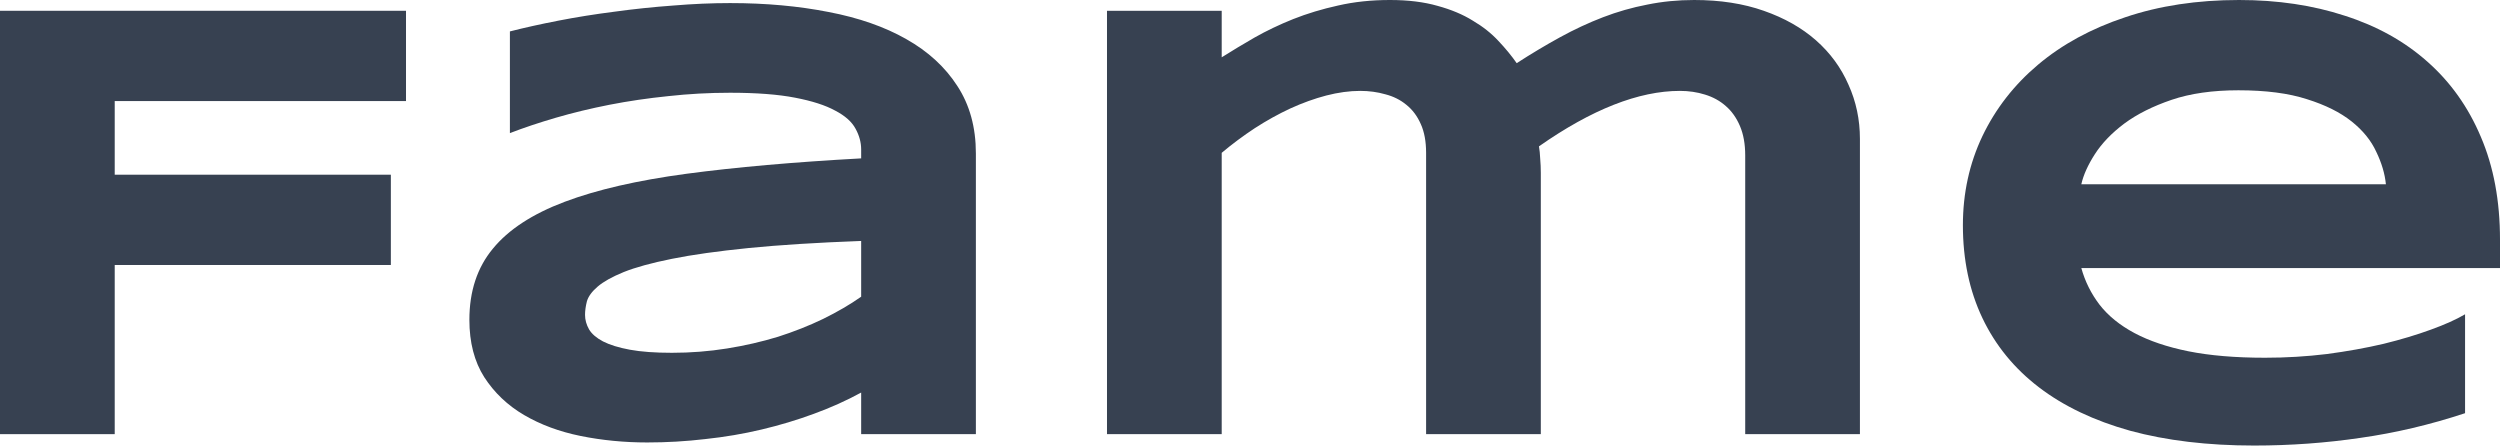
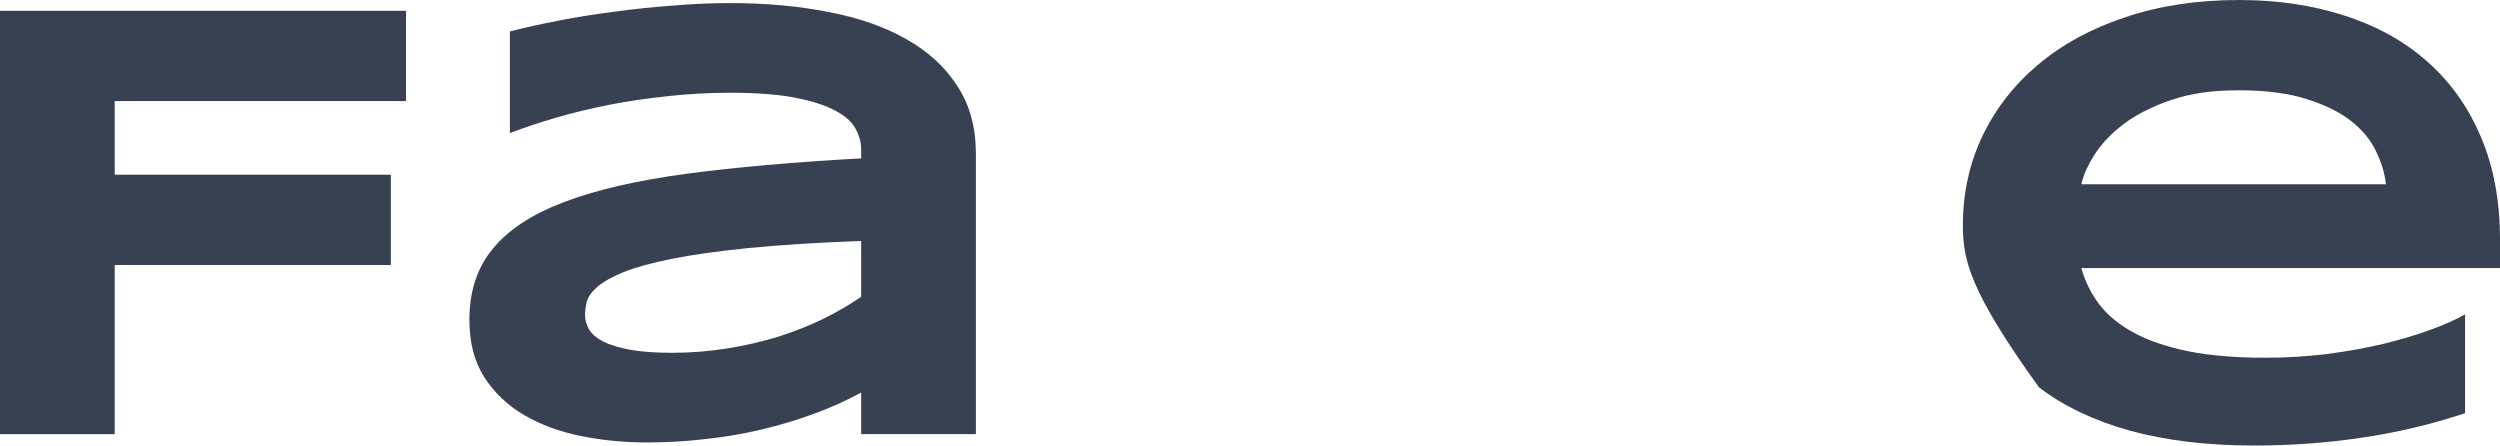
<svg xmlns="http://www.w3.org/2000/svg" width="202" height="36" viewBox="0 0 202 36" fill="none">
  <path d="M9.269 8.166V14.116H31.581V21.411H9.269V35.079H0V0.871H32.805V8.166H9.269Z" fill="#374151" />
  <path d="M69.582 35.079V31.718C68.399 32.365 67.125 32.938 65.759 33.436C64.41 33.934 63.003 34.357 61.537 34.705C60.071 35.054 58.555 35.311 56.99 35.477C55.441 35.66 53.875 35.751 52.293 35.751C50.444 35.751 48.653 35.577 46.921 35.228C45.205 34.88 43.681 34.315 42.349 33.535C41.016 32.755 39.942 31.734 39.126 30.473C38.326 29.212 37.926 27.668 37.926 25.842C37.926 23.535 38.559 21.618 39.825 20.091C41.091 18.548 43.023 17.286 45.622 16.307C48.22 15.328 51.502 14.573 55.466 14.041C59.447 13.51 64.152 13.095 69.582 12.797V12.075C69.582 11.51 69.432 10.954 69.132 10.407C68.832 9.842 68.283 9.353 67.483 8.938C66.7 8.506 65.618 8.158 64.235 7.892C62.869 7.627 61.12 7.494 58.989 7.494C57.306 7.494 55.641 7.585 53.992 7.768C52.359 7.934 50.777 8.166 49.245 8.465C47.729 8.763 46.288 9.112 44.922 9.51C43.556 9.909 42.316 10.324 41.2 10.755V2.539C42.365 2.241 43.673 1.95 45.122 1.668C46.571 1.386 48.079 1.145 49.644 0.946C51.21 0.73 52.792 0.564 54.391 0.448C55.99 0.315 57.523 0.249 58.989 0.249C61.87 0.249 64.527 0.49 66.959 0.971C69.39 1.436 71.481 2.166 73.23 3.162C74.995 4.158 76.369 5.419 77.352 6.946C78.352 8.473 78.851 10.29 78.851 12.398V35.079H69.582ZM69.582 19.469C66.017 19.602 62.986 19.793 60.488 20.041C58.006 20.291 55.94 20.581 54.291 20.913C52.642 21.245 51.343 21.602 50.394 21.983C49.461 22.365 48.761 22.755 48.295 23.154C47.829 23.552 47.537 23.95 47.421 24.349C47.321 24.747 47.271 25.112 47.271 25.444C47.271 25.842 47.379 26.232 47.596 26.614C47.812 26.979 48.187 27.303 48.72 27.585C49.27 27.867 49.994 28.091 50.894 28.257C51.793 28.423 52.926 28.506 54.291 28.506C55.807 28.506 57.29 28.39 58.739 28.158C60.188 27.925 61.562 27.61 62.861 27.212C64.16 26.797 65.376 26.315 66.509 25.768C67.658 25.203 68.683 24.606 69.582 23.975V19.469Z" fill="#374151" />
-   <path d="M98.714 0.871V4.631C99.53 4.116 100.413 3.585 101.362 3.037C102.328 2.49 103.369 1.992 104.485 1.544C105.618 1.095 106.826 0.73 108.108 0.448C109.407 0.149 110.806 0 112.306 0C113.771 0 115.054 0.158 116.153 0.473C117.252 0.772 118.202 1.17 119.001 1.668C119.818 2.149 120.509 2.697 121.075 3.311C121.641 3.909 122.133 4.506 122.549 5.104C123.732 4.34 124.898 3.643 126.047 3.012C127.196 2.382 128.354 1.842 129.52 1.394C130.686 0.946 131.877 0.606 133.093 0.373C134.309 0.124 135.574 0 136.89 0C138.989 0 140.863 0.29 142.512 0.871C144.177 1.452 145.585 2.249 146.734 3.261C147.883 4.274 148.758 5.469 149.358 6.846C149.974 8.207 150.282 9.668 150.282 11.228V35.079H141.013V12.548C141.013 11.635 140.871 10.847 140.588 10.183C140.305 9.519 139.922 8.979 139.439 8.564C138.972 8.149 138.414 7.842 137.765 7.643C137.132 7.444 136.457 7.344 135.741 7.344C132.41 7.344 128.612 8.838 124.348 11.826C124.398 12.108 124.431 12.44 124.448 12.822C124.481 13.203 124.498 13.585 124.498 13.967V35.079H115.229V12.348C115.229 11.436 115.087 10.664 114.804 10.033C114.521 9.386 114.129 8.863 113.63 8.465C113.147 8.066 112.58 7.784 111.931 7.618C111.298 7.436 110.623 7.344 109.907 7.344C109.041 7.344 108.125 7.469 107.159 7.718C106.209 7.967 105.243 8.315 104.26 8.763C103.294 9.212 102.337 9.743 101.387 10.357C100.455 10.971 99.563 11.635 98.714 12.348V35.079H89.445V0.871H98.714Z" fill="#374151" />
-   <path d="M199.177 33.386C196.362 34.315 193.547 34.979 190.732 35.378C187.934 35.792 185.069 36 182.137 36C178.39 36 175.05 35.602 172.118 34.805C169.204 33.992 166.747 32.822 164.748 31.295C162.749 29.768 161.225 27.9 160.176 25.693C159.127 23.485 158.602 20.988 158.602 18.199C158.602 15.61 159.127 13.212 160.176 11.004C161.242 8.78 162.741 6.855 164.673 5.228C166.622 3.585 168.97 2.307 171.719 1.394C174.467 0.465 177.532 0 180.913 0C184.028 0 186.876 0.423 189.458 1.27C192.056 2.1 194.28 3.336 196.129 4.979C197.994 6.622 199.435 8.647 200.451 11.054C201.484 13.461 202 16.232 202 19.369V21.66H168.171C168.471 22.739 168.962 23.726 169.645 24.622C170.345 25.519 171.286 26.282 172.468 26.913C173.651 27.544 175.1 28.033 176.816 28.382C178.548 28.73 180.613 28.905 183.012 28.905C184.711 28.905 186.376 28.805 188.009 28.606C189.641 28.39 191.165 28.116 192.581 27.784C193.997 27.436 195.271 27.054 196.403 26.639C197.553 26.224 198.477 25.809 199.177 25.394V33.386ZM192.781 14.888C192.697 14.041 192.439 13.17 192.006 12.274C191.59 11.361 190.924 10.539 190.007 9.809C189.091 9.079 187.892 8.481 186.41 8.017C184.927 7.535 183.078 7.295 180.863 7.295C178.781 7.295 176.982 7.552 175.466 8.066C173.951 8.581 172.676 9.22 171.644 9.983C170.628 10.747 169.837 11.569 169.27 12.448C168.704 13.328 168.338 14.141 168.171 14.888H192.781Z" fill="#374151" />
+   <path d="M199.177 33.386C196.362 34.315 193.547 34.979 190.732 35.378C187.934 35.792 185.069 36 182.137 36C178.39 36 175.05 35.602 172.118 34.805C169.204 33.992 166.747 32.822 164.748 31.295C159.127 23.485 158.602 20.988 158.602 18.199C158.602 15.61 159.127 13.212 160.176 11.004C161.242 8.78 162.741 6.855 164.673 5.228C166.622 3.585 168.97 2.307 171.719 1.394C174.467 0.465 177.532 0 180.913 0C184.028 0 186.876 0.423 189.458 1.27C192.056 2.1 194.28 3.336 196.129 4.979C197.994 6.622 199.435 8.647 200.451 11.054C201.484 13.461 202 16.232 202 19.369V21.66H168.171C168.471 22.739 168.962 23.726 169.645 24.622C170.345 25.519 171.286 26.282 172.468 26.913C173.651 27.544 175.1 28.033 176.816 28.382C178.548 28.73 180.613 28.905 183.012 28.905C184.711 28.905 186.376 28.805 188.009 28.606C189.641 28.39 191.165 28.116 192.581 27.784C193.997 27.436 195.271 27.054 196.403 26.639C197.553 26.224 198.477 25.809 199.177 25.394V33.386ZM192.781 14.888C192.697 14.041 192.439 13.17 192.006 12.274C191.59 11.361 190.924 10.539 190.007 9.809C189.091 9.079 187.892 8.481 186.41 8.017C184.927 7.535 183.078 7.295 180.863 7.295C178.781 7.295 176.982 7.552 175.466 8.066C173.951 8.581 172.676 9.22 171.644 9.983C170.628 10.747 169.837 11.569 169.27 12.448C168.704 13.328 168.338 14.141 168.171 14.888H192.781Z" fill="#374151" />
</svg>